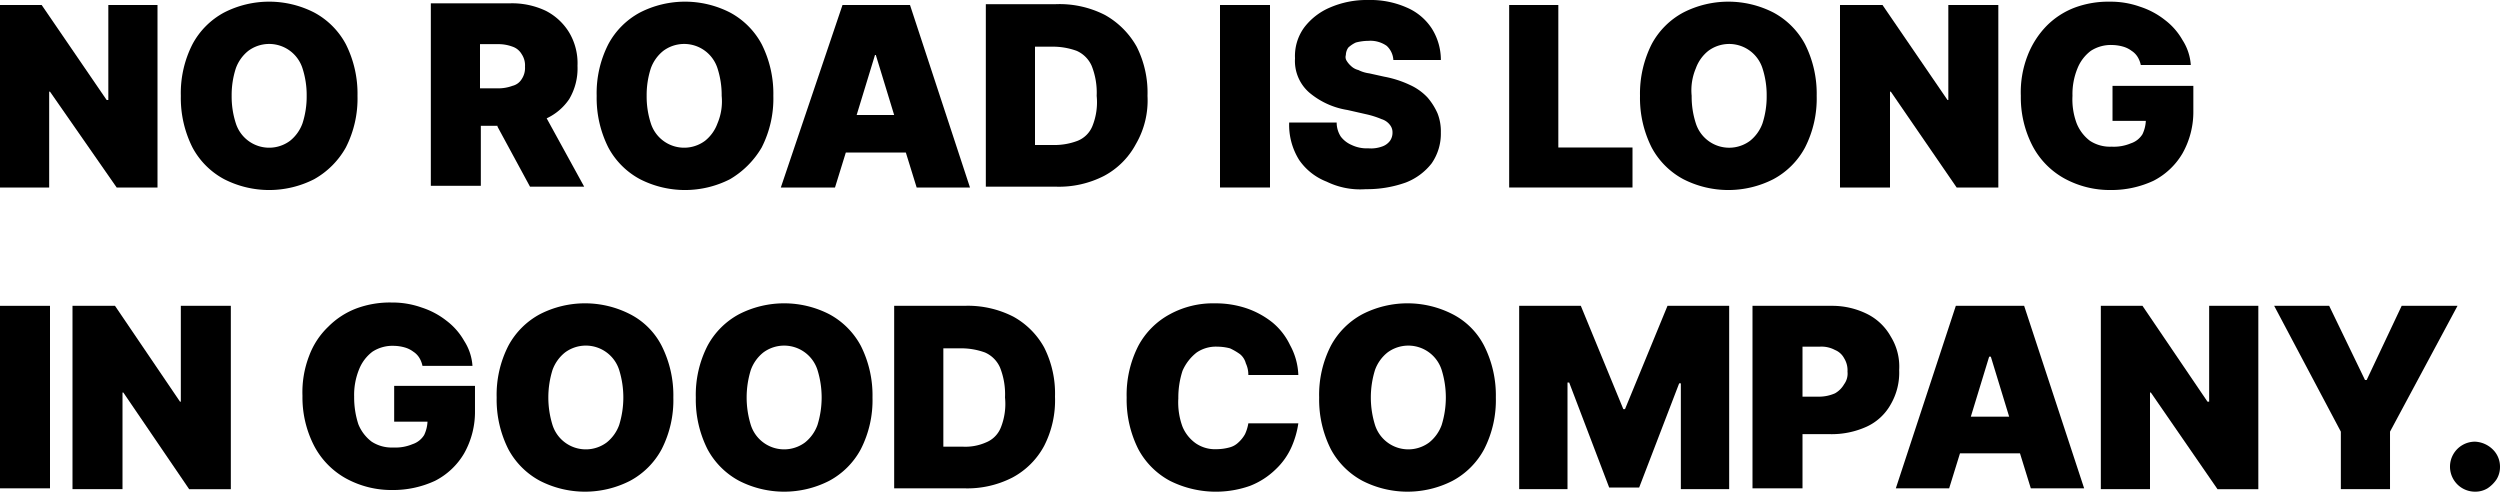
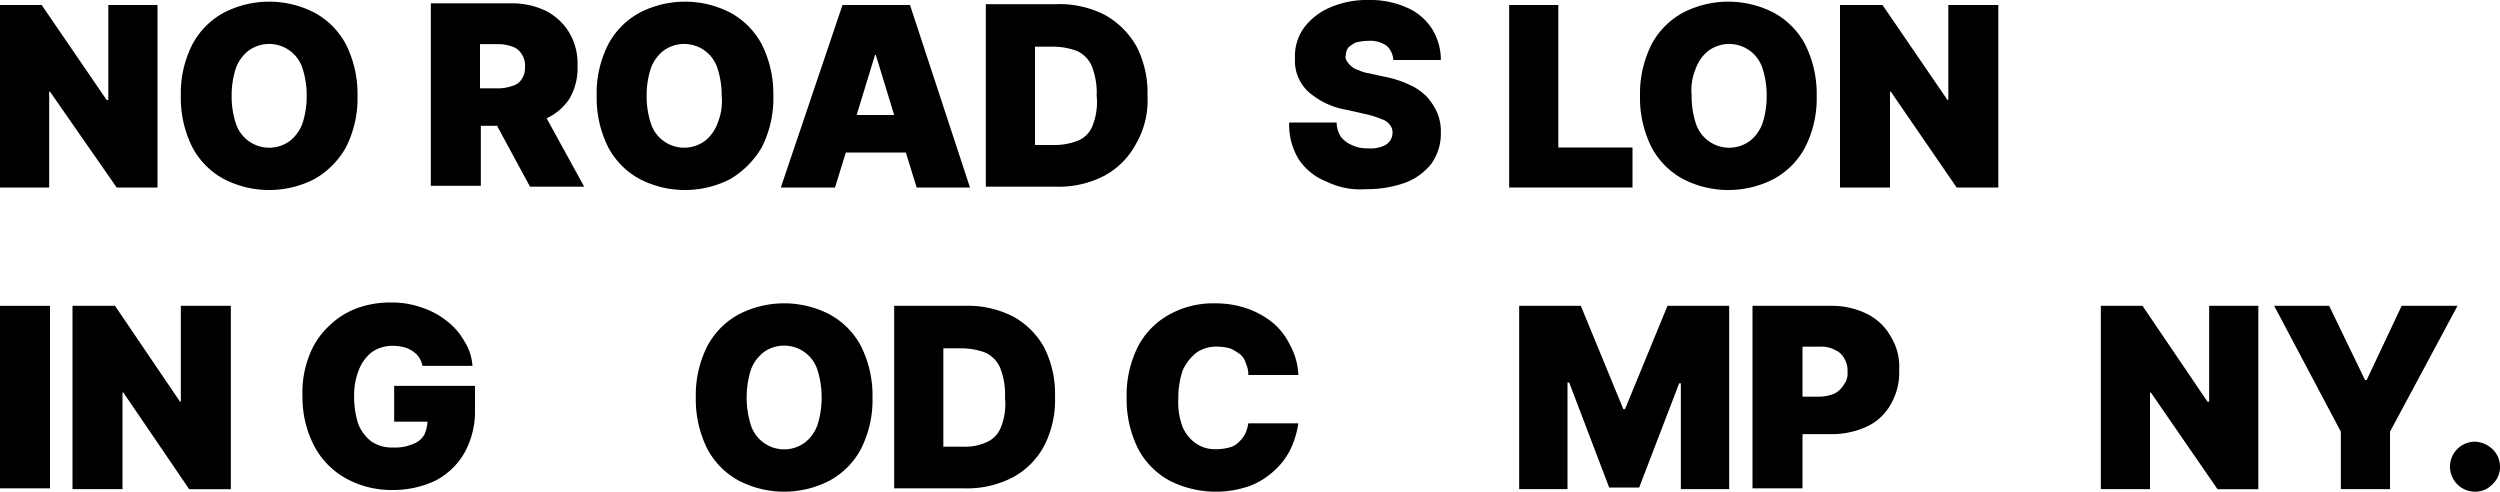
<svg xmlns="http://www.w3.org/2000/svg" id="cote" width="160" height="31.467" viewBox="0 0 160 31.467">
  <g id="Group_41" data-name="Group 41" transform="translate(-502 -349)">
    <g id="frase" transform="translate(502 349)">
      <path id="Path_46" data-name="Path 46" d="M14.38,16.28V4.6H11.233v6.08h-.107L6.967,4.6H4.3V16.28H7.447V10.147H7.5l4.267,6.133Z" transform="translate(-4.3 -4.28)" />
      <path id="Path_47" data-name="Path 47" d="M36.56,13.533a6.888,6.888,0,0,0,.747-3.307A7.04,7.04,0,0,0,36.56,6.92a4.946,4.946,0,0,0-2.027-2.027,6.328,6.328,0,0,0-5.76,0A4.946,4.946,0,0,0,26.747,6.92,6.888,6.888,0,0,0,26,10.227a7.04,7.04,0,0,0,.747,3.307,4.946,4.946,0,0,0,2.027,2.027,6.328,6.328,0,0,0,5.76,0A5.283,5.283,0,0,0,36.56,13.533Zm-2.773-1.547a2.527,2.527,0,0,1-.8,1.12,2.239,2.239,0,0,1-3.467-1.12,5.556,5.556,0,0,1-.267-1.76,5.556,5.556,0,0,1,.267-1.76,2.527,2.527,0,0,1,.8-1.12,2.239,2.239,0,0,1,3.467,1.12,5.556,5.556,0,0,1,.267,1.76A5.556,5.556,0,0,1,33.787,11.987Z" transform="translate(-14.427 -4.093)" />
      <path id="Path_48" data-name="Path 48" d="M60.267,12.293l2.08,3.84h3.467l-2.4-4.373a3.558,3.558,0,0,0,1.44-1.227A3.844,3.844,0,0,0,65.387,8.4a3.844,3.844,0,0,0-.533-2.133A3.744,3.744,0,0,0,63.36,4.88a5.025,5.025,0,0,0-2.293-.48H56V16.08h3.2V12.24h1.067Zm0-5.28a2.584,2.584,0,0,1,.96.16,1.073,1.073,0,0,1,.587.48,1.285,1.285,0,0,1,.213.8,1.285,1.285,0,0,1-.213.8.949.949,0,0,1-.587.427,2.584,2.584,0,0,1-.96.16h-1.12V7.013Z" transform="translate(-28.427 -4.187)" />
      <path id="Path_49" data-name="Path 49" d="M86.46,13.533a6.888,6.888,0,0,0,.747-3.307A7.04,7.04,0,0,0,86.46,6.92a4.946,4.946,0,0,0-2.027-2.027,6.328,6.328,0,0,0-5.76,0A4.946,4.946,0,0,0,76.647,6.92a6.888,6.888,0,0,0-.747,3.307,7.04,7.04,0,0,0,.747,3.307,4.946,4.946,0,0,0,2.027,2.027,6.328,6.328,0,0,0,5.76,0A5.672,5.672,0,0,0,86.46,13.533Zm-2.827-1.547a2.527,2.527,0,0,1-.8,1.12,2.239,2.239,0,0,1-3.467-1.12,5.556,5.556,0,0,1-.267-1.76,5.556,5.556,0,0,1,.267-1.76,2.527,2.527,0,0,1,.8-1.12,2.239,2.239,0,0,1,3.467,1.12,5.556,5.556,0,0,1,.267,1.76A3.61,3.61,0,0,1,83.633,11.987Z" transform="translate(-37.713 -4.093)" />
      <path id="Path_50" data-name="Path 50" d="M101.467,16.28l.693-2.24H106l.693,2.24h3.413L106.267,4.6h-4.32L98,16.28ZM104.08,7.8l1.173,3.84h-2.4l1.173-3.84h.053Z" transform="translate(-48.027 -4.28)" />
      <path id="Path_51" data-name="Path 51" d="M132.947,10.367a6.523,6.523,0,0,0-.693-3.147,5.286,5.286,0,0,0-2.027-2.027A6.383,6.383,0,0,0,127.08,4.5H122.6V16.18h4.48a6.309,6.309,0,0,0,3.093-.693A4.947,4.947,0,0,0,132.2,13.46,5.548,5.548,0,0,0,132.947,10.367Zm-3.52,1.92a1.7,1.7,0,0,1-.96.96,4.15,4.15,0,0,1-1.493.267h-1.227V7.22h1.12a4.459,4.459,0,0,1,1.547.267,1.873,1.873,0,0,1,.96.96,4.623,4.623,0,0,1,.32,1.92A4.075,4.075,0,0,1,129.427,12.287Z" transform="translate(-59.507 -4.233)" />
-       <rect id="Rectangle_7" data-name="Rectangle 7" width="3.2" height="11.68" transform="translate(78.08 0.32)" />
      <path id="Path_52" data-name="Path 52" d="M163.907,16.107a7.345,7.345,0,0,0,2.56-.427,3.856,3.856,0,0,0,1.653-1.227,3.329,3.329,0,0,0,.587-1.973,3.13,3.13,0,0,0-.213-1.227,4.058,4.058,0,0,0-.64-1.013,3.541,3.541,0,0,0-1.12-.8,6.688,6.688,0,0,0-1.653-.533l-.96-.213a2.129,2.129,0,0,1-.693-.213,1.031,1.031,0,0,1-.48-.267,1.414,1.414,0,0,1-.267-.32.438.438,0,0,1-.053-.373.86.86,0,0,1,.16-.48,1.862,1.862,0,0,1,.48-.32,3.228,3.228,0,0,1,.8-.107,1.812,1.812,0,0,1,1.173.32,1.329,1.329,0,0,1,.427.907h3.04a3.756,3.756,0,0,0-.587-2.027,3.6,3.6,0,0,0-1.6-1.333A5.752,5.752,0,0,0,164.067,4a5.923,5.923,0,0,0-2.453.48,4.058,4.058,0,0,0-1.653,1.28,3.093,3.093,0,0,0-.587,1.973,2.68,2.68,0,0,0,.907,2.187,5,5,0,0,0,2.453,1.12l1.173.267a5.751,5.751,0,0,1,1.013.32,1.055,1.055,0,0,1,.533.373.745.745,0,0,1,.16.48.9.9,0,0,1-.16.533,1.055,1.055,0,0,1-.533.373,2.079,2.079,0,0,1-.853.107A2.246,2.246,0,0,1,163,13.28a1.733,1.733,0,0,1-.693-.533,1.653,1.653,0,0,1-.267-.907H159a4.235,4.235,0,0,0,.64,2.4,3.807,3.807,0,0,0,1.76,1.387A4.893,4.893,0,0,0,163.907,16.107Z" transform="translate(-76.493 -4)" />
      <path id="Path_53" data-name="Path 53" d="M193.293,13.72h-4.747V4.6H185.4V16.28h7.893Z" transform="translate(-88.813 -4.28)" />
      <path id="Path_54" data-name="Path 54" d="M201.1,10.227a7.04,7.04,0,0,0,.747,3.307,4.946,4.946,0,0,0,2.027,2.027,6.328,6.328,0,0,0,5.76,0,4.946,4.946,0,0,0,2.027-2.027,6.888,6.888,0,0,0,.747-3.307,7.04,7.04,0,0,0-.747-3.307,4.946,4.946,0,0,0-2.027-2.027,6.328,6.328,0,0,0-5.76,0,4.946,4.946,0,0,0-2.027,2.027A7.04,7.04,0,0,0,201.1,10.227Zm3.573-1.76a2.527,2.527,0,0,1,.8-1.12,2.239,2.239,0,0,1,3.467,1.12,5.557,5.557,0,0,1,.267,1.76,5.557,5.557,0,0,1-.267,1.76,2.527,2.527,0,0,1-.8,1.12,2.239,2.239,0,0,1-3.467-1.12,5.557,5.557,0,0,1-.267-1.76A3.611,3.611,0,0,1,204.673,8.467Z" transform="translate(-96.14 -4.093)" />
      <path id="Path_55" data-name="Path 55" d="M225.1,4.6V16.28h3.2V10.147h.053l4.213,6.133h2.667V4.6h-3.2v6.08h-.053L227.82,4.6Z" transform="translate(-107.34 -4.28)" />
-       <path id="Path_56" data-name="Path 56" d="M247.227,7.667a6.455,6.455,0,0,0-.427,2.56,6.75,6.75,0,0,0,.747,3.2,5.079,5.079,0,0,0,2.027,2.08,6.049,6.049,0,0,0,2.987.747,6.365,6.365,0,0,0,2.72-.587,4.559,4.559,0,0,0,1.867-1.76,5.41,5.41,0,0,0,.693-2.72v-1.6h-5.173v2.24H254.8a2.236,2.236,0,0,1-.213.853,1.379,1.379,0,0,1-.747.587,2.81,2.81,0,0,1-1.227.213,2.35,2.35,0,0,1-1.387-.373,2.62,2.62,0,0,1-.853-1.12,4.37,4.37,0,0,1-.267-1.76,4.325,4.325,0,0,1,.32-1.76,2.62,2.62,0,0,1,.853-1.12,2.35,2.35,0,0,1,1.387-.373,2.7,2.7,0,0,1,.693.107,1.668,1.668,0,0,1,.533.267,1.246,1.246,0,0,1,.373.373,1.6,1.6,0,0,1,.213.533h3.2a3.361,3.361,0,0,0-.533-1.6,4.218,4.218,0,0,0-1.12-1.28,5.1,5.1,0,0,0-1.6-.853,5.579,5.579,0,0,0-1.92-.32,6.177,6.177,0,0,0-2.24.373,5.061,5.061,0,0,0-1.813,1.173A5.625,5.625,0,0,0,247.227,7.667Z" transform="translate(-117.467 -4.093)" />
      <rect id="Rectangle_8" data-name="Rectangle 8" width="3.2" height="11.68" transform="translate(0 19.573)" />
      <path id="Path_57" data-name="Path 57" d="M19.933,46.833H19.88L15.72,40.7H13V52.433h3.2V46.247h.053l4.213,6.187h2.667V40.7h-3.2Z" transform="translate(-8.36 -21.127)" />
      <path id="Path_58" data-name="Path 58" d="M46.467,47.927H48.6a2.236,2.236,0,0,1-.213.853,1.379,1.379,0,0,1-.747.587,2.81,2.81,0,0,1-1.227.213,2.35,2.35,0,0,1-1.387-.373,2.62,2.62,0,0,1-.853-1.12,5.556,5.556,0,0,1-.267-1.76,4.325,4.325,0,0,1,.32-1.76,2.62,2.62,0,0,1,.853-1.12,2.35,2.35,0,0,1,1.387-.373,2.7,2.7,0,0,1,.693.107,1.668,1.668,0,0,1,.533.267,1.246,1.246,0,0,1,.373.373,1.6,1.6,0,0,1,.213.533h3.2a3.361,3.361,0,0,0-.533-1.6,4.218,4.218,0,0,0-1.12-1.28,5.1,5.1,0,0,0-1.6-.853,5.579,5.579,0,0,0-1.92-.32,6.177,6.177,0,0,0-2.24.373,5.061,5.061,0,0,0-1.813,1.173,4.954,4.954,0,0,0-1.227,1.867,6.455,6.455,0,0,0-.427,2.56,6.751,6.751,0,0,0,.747,3.2,5.08,5.08,0,0,0,2.027,2.08,6.049,6.049,0,0,0,2.987.747,6.365,6.365,0,0,0,2.72-.587,4.559,4.559,0,0,0,1.867-1.76,5.41,5.41,0,0,0,.693-2.72v-1.6H46.467v2.293Z" transform="translate(-21.24 -20.94)" />
-       <path id="Path_59" data-name="Path 59" d="M72.433,41.093a6.328,6.328,0,0,0-5.76,0,4.946,4.946,0,0,0-2.027,2.027,6.888,6.888,0,0,0-.747,3.307,7.04,7.04,0,0,0,.747,3.307,4.946,4.946,0,0,0,2.027,2.027,6.328,6.328,0,0,0,5.76,0,4.946,4.946,0,0,0,2.027-2.027,6.888,6.888,0,0,0,.747-3.307,7.04,7.04,0,0,0-.747-3.307A4.651,4.651,0,0,0,72.433,41.093Zm-.693,7.093a2.527,2.527,0,0,1-.8,1.12,2.238,2.238,0,0,1-3.467-1.12,5.941,5.941,0,0,1,0-3.52,2.527,2.527,0,0,1,.8-1.12,2.238,2.238,0,0,1,3.467,1.12,5.941,5.941,0,0,1,0,3.52Z" transform="translate(-32.113 -20.987)" />
      <path id="Path_60" data-name="Path 60" d="M96.333,41.093a6.328,6.328,0,0,0-5.76,0,4.946,4.946,0,0,0-2.027,2.027,6.888,6.888,0,0,0-.747,3.307,7.04,7.04,0,0,0,.747,3.307,4.946,4.946,0,0,0,2.027,2.027,6.328,6.328,0,0,0,5.76,0,4.946,4.946,0,0,0,2.027-2.027,6.888,6.888,0,0,0,.747-3.307,7.04,7.04,0,0,0-.747-3.307A4.946,4.946,0,0,0,96.333,41.093Zm-.747,7.093a2.527,2.527,0,0,1-.8,1.12,2.239,2.239,0,0,1-3.467-1.12,5.942,5.942,0,0,1,0-3.52,2.527,2.527,0,0,1,.8-1.12,2.239,2.239,0,0,1,3.467,1.12,5.941,5.941,0,0,1,0,3.52Z" transform="translate(-43.267 -20.987)" />
      <path id="Path_61" data-name="Path 61" d="M119.227,41.393a6.383,6.383,0,0,0-3.147-.693H111.6V52.38h4.48a6.309,6.309,0,0,0,3.093-.693A4.946,4.946,0,0,0,121.2,49.66a6.383,6.383,0,0,0,.693-3.147,6.523,6.523,0,0,0-.693-3.147A5.014,5.014,0,0,0,119.227,41.393Zm-.8,7.093a1.7,1.7,0,0,1-.96.96,3.255,3.255,0,0,1-1.493.267h-1.227V43.42h1.12a4.46,4.46,0,0,1,1.547.267,1.873,1.873,0,0,1,.96.96,4.622,4.622,0,0,1,.32,1.92A4.076,4.076,0,0,1,118.427,48.487Z" transform="translate(-54.373 -21.127)" />
      <path id="Path_62" data-name="Path 62" d="M143.98,43.547a2.183,2.183,0,0,1,1.333-.373,3.228,3.228,0,0,1,.8.107,3.978,3.978,0,0,1,.64.373,1.121,1.121,0,0,1,.373.587,1.7,1.7,0,0,1,.16.747h3.2a4.264,4.264,0,0,0-.533-1.92,4.211,4.211,0,0,0-1.12-1.44,5.494,5.494,0,0,0-1.653-.907,6.21,6.21,0,0,0-2.027-.32,5.756,5.756,0,0,0-2.88.693,4.947,4.947,0,0,0-2.027,2.027,6.888,6.888,0,0,0-.747,3.307,7.041,7.041,0,0,0,.747,3.307,4.947,4.947,0,0,0,2.027,2.027,6.565,6.565,0,0,0,5.12.32,4.9,4.9,0,0,0,1.653-1.067,4.425,4.425,0,0,0,1.013-1.44,5.791,5.791,0,0,0,.427-1.493h-3.2a2.641,2.641,0,0,1-.213.693,2.088,2.088,0,0,1-.427.533,1.271,1.271,0,0,1-.587.32,3.228,3.228,0,0,1-.8.107,2.183,2.183,0,0,1-1.333-.373,2.455,2.455,0,0,1-.853-1.067,4.489,4.489,0,0,1-.267-1.813,5.557,5.557,0,0,1,.267-1.76A2.993,2.993,0,0,1,143.98,43.547Z" transform="translate(-67.393 -20.987)" />
-       <path id="Path_63" data-name="Path 63" d="M171.133,41.093a6.328,6.328,0,0,0-5.76,0,4.946,4.946,0,0,0-2.027,2.027,6.888,6.888,0,0,0-.747,3.307,7.04,7.04,0,0,0,.747,3.307,4.946,4.946,0,0,0,2.027,2.027,6.328,6.328,0,0,0,5.76,0,4.946,4.946,0,0,0,2.027-2.027,6.888,6.888,0,0,0,.747-3.307,7.04,7.04,0,0,0-.747-3.307A4.651,4.651,0,0,0,171.133,41.093Zm-.693,7.093a2.528,2.528,0,0,1-.8,1.12,2.239,2.239,0,0,1-3.467-1.12,5.941,5.941,0,0,1,0-3.52,2.527,2.527,0,0,1,.8-1.12,2.239,2.239,0,0,1,3.467,1.12,5.942,5.942,0,0,1,0,3.52Z" transform="translate(-78.173 -20.987)" />
      <path id="Path_64" data-name="Path 64" d="M193.373,47.313h-.107l-2.72-6.613H186.6V52.433h3.093V45.607h.107l2.56,6.72h1.92l2.56-6.667h.107v6.773h3.093V40.7h-3.947Z" transform="translate(-89.373 -21.127)" />
      <path id="Path_65" data-name="Path 65" d="M223.453,42.673a3.53,3.53,0,0,0-1.493-1.44,5.019,5.019,0,0,0-2.293-.533H214.6V52.38h3.2V48.913h1.76a5.424,5.424,0,0,0,2.347-.48,3.376,3.376,0,0,0,1.547-1.44,4.033,4.033,0,0,0,.533-2.187A3.644,3.644,0,0,0,223.453,42.673Zm-2.987,3.04a1.549,1.549,0,0,1-.587.587,2.547,2.547,0,0,1-.96.213H217.8v-3.2h1.12a1.826,1.826,0,0,1,.96.213,1.156,1.156,0,0,1,.587.533,1.454,1.454,0,0,1,.213.853A1.145,1.145,0,0,1,220.467,45.713Z" transform="translate(-102.44 -21.127)" />
-       <path id="Path_66" data-name="Path 66" d="M235.64,40.7,231.8,52.38h3.413l.693-2.24h3.84l.693,2.24h3.413l-3.84-11.68Zm.96,7.093,1.173-3.84h.107l1.173,3.84Z" transform="translate(-110.467 -21.127)" />
      <path id="Path_67" data-name="Path 67" d="M263.333,46.833h-.107l-4.16-6.133H256.4V52.433h3.147V46.247h.053l4.267,6.187h2.613V40.7h-3.147Z" transform="translate(-121.947 -21.127)" />
      <path id="Path_68" data-name="Path 68" d="M285.36,40.7l-2.24,4.747h-.107L280.72,40.7H277.2l4.267,8.053v3.68h3.147v-3.68l4.32-8.053Z" transform="translate(-131.653 -21.127)" />
      <path id="Path_69" data-name="Path 69" d="M299.9,57a1.6,1.6,0,0,0,0,3.2,1.505,1.505,0,0,0,.8-.213,2.047,2.047,0,0,0,.587-.587,1.5,1.5,0,0,0,.213-.8,1.535,1.535,0,0,0-.48-1.12A1.729,1.729,0,0,0,299.9,57Z" transform="translate(-141.5 -28.733)" />
    </g>
  </g>
</svg>